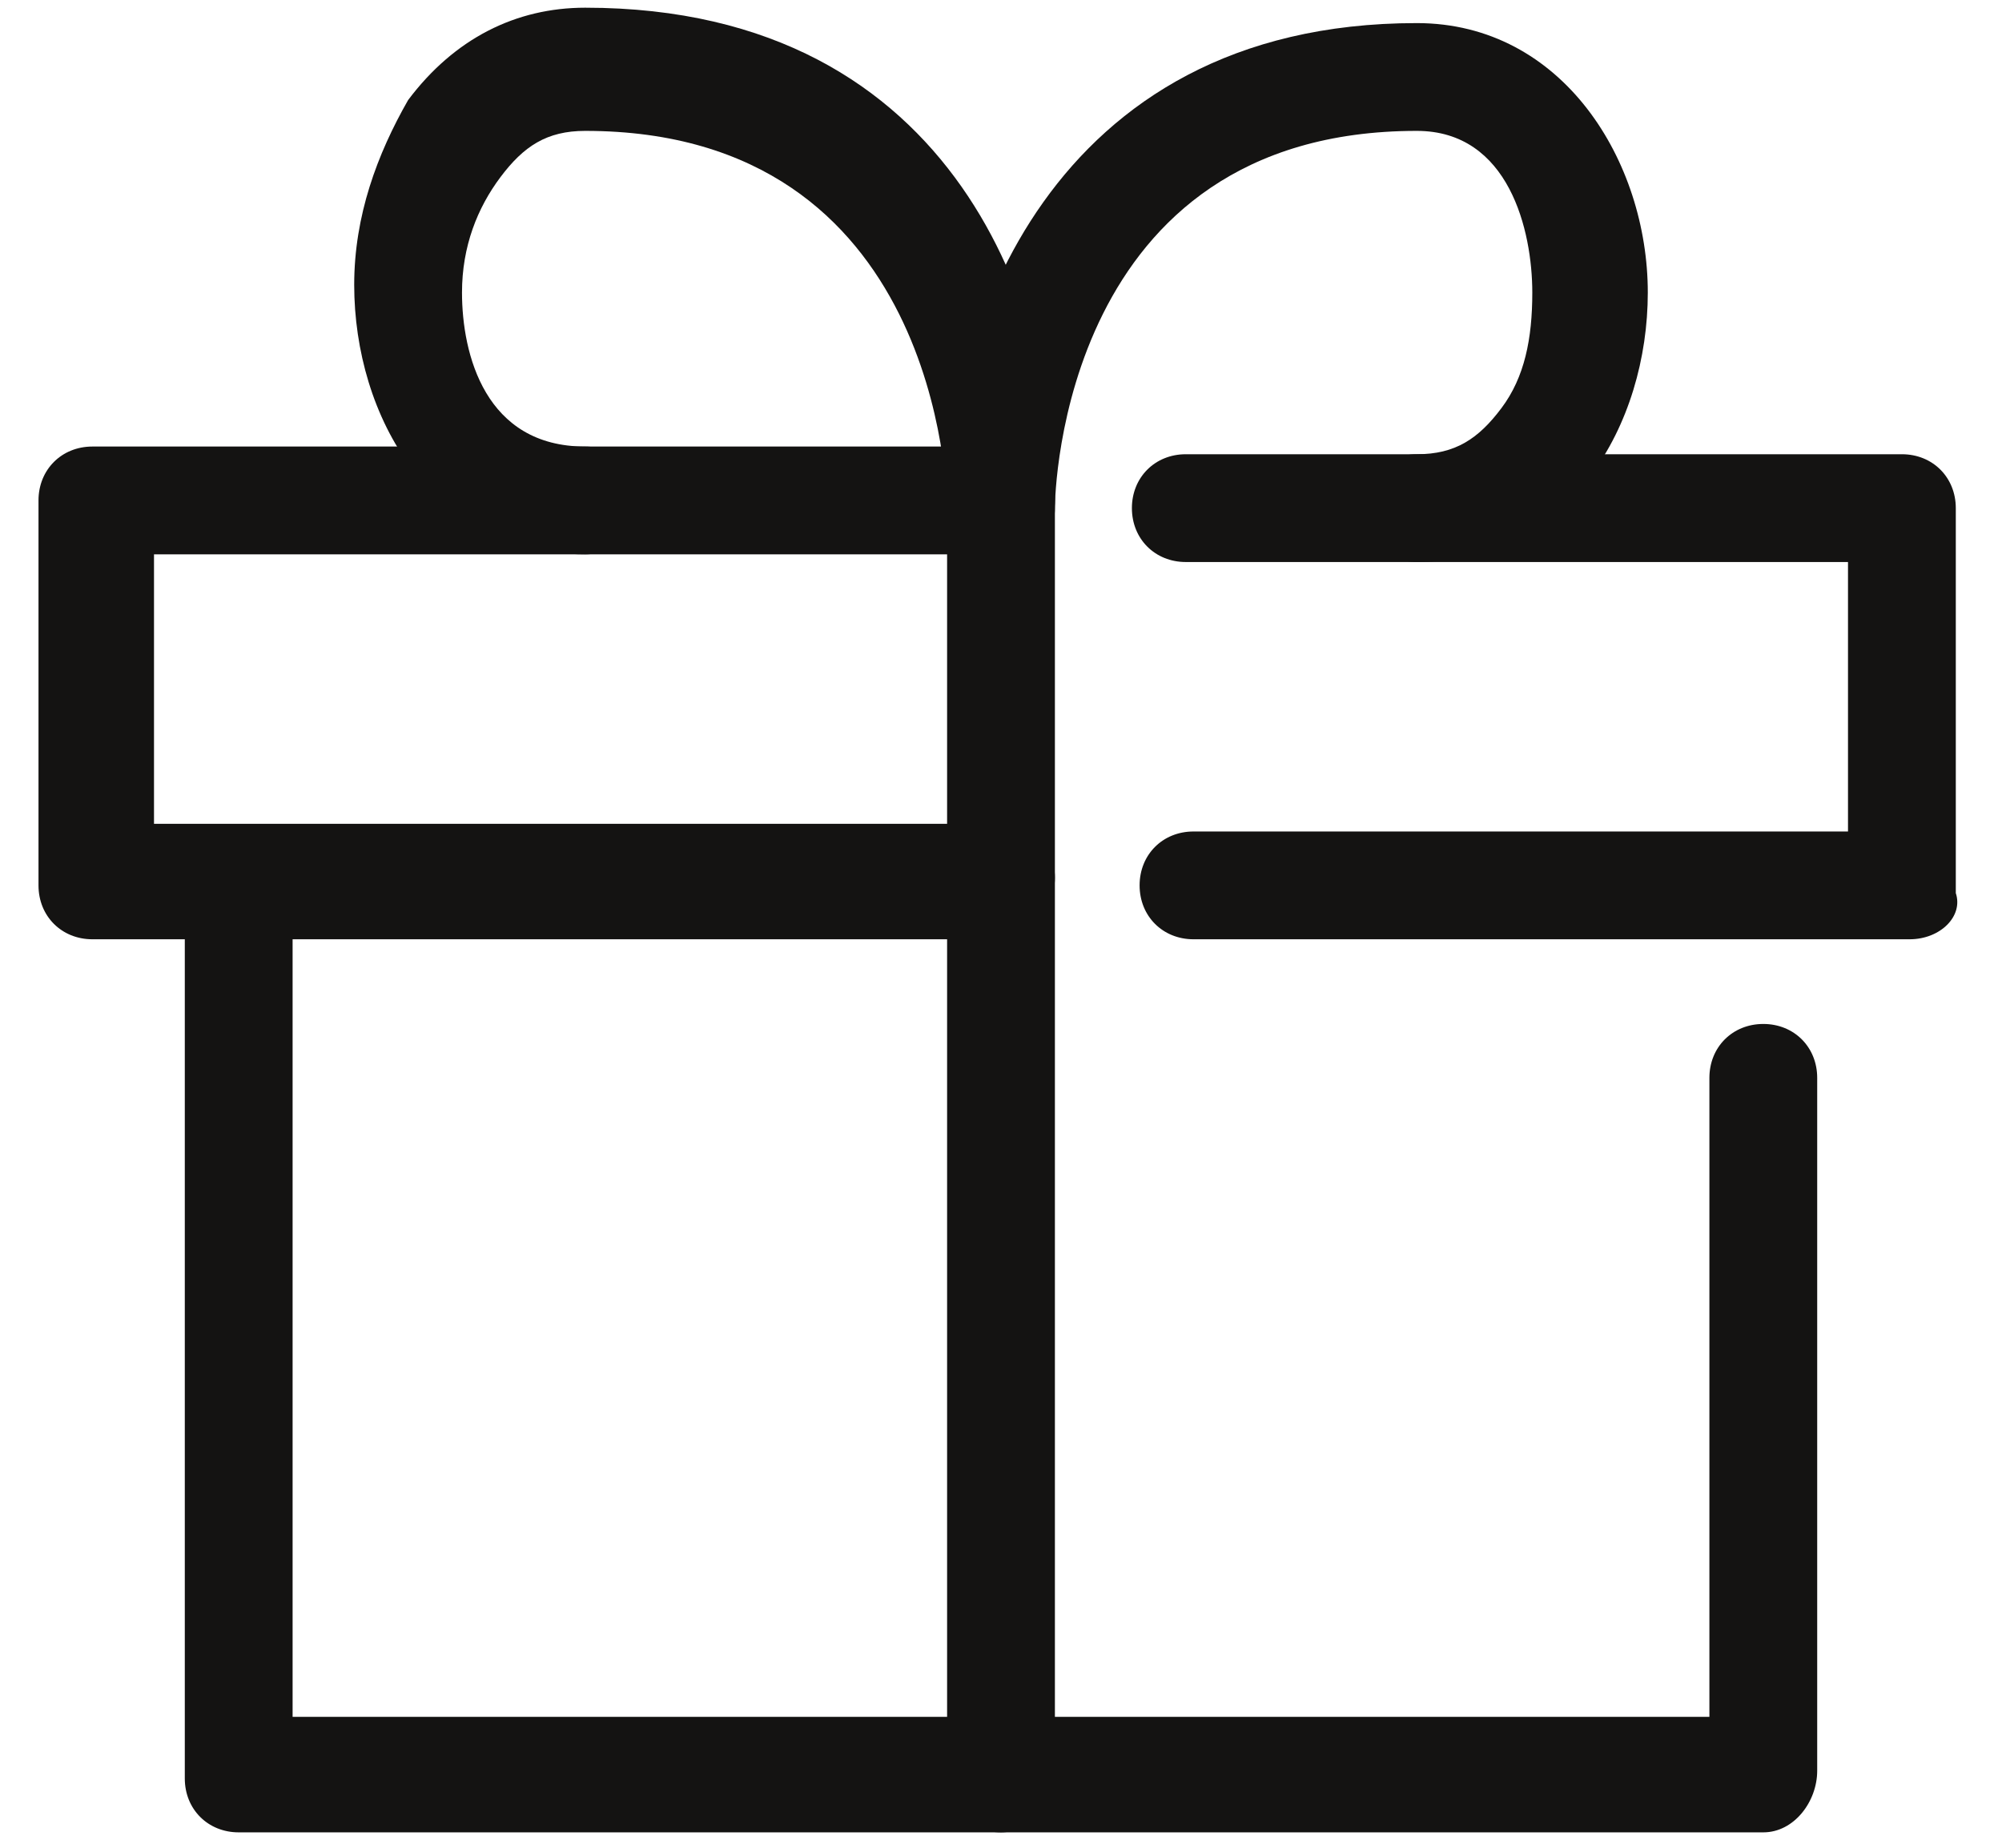
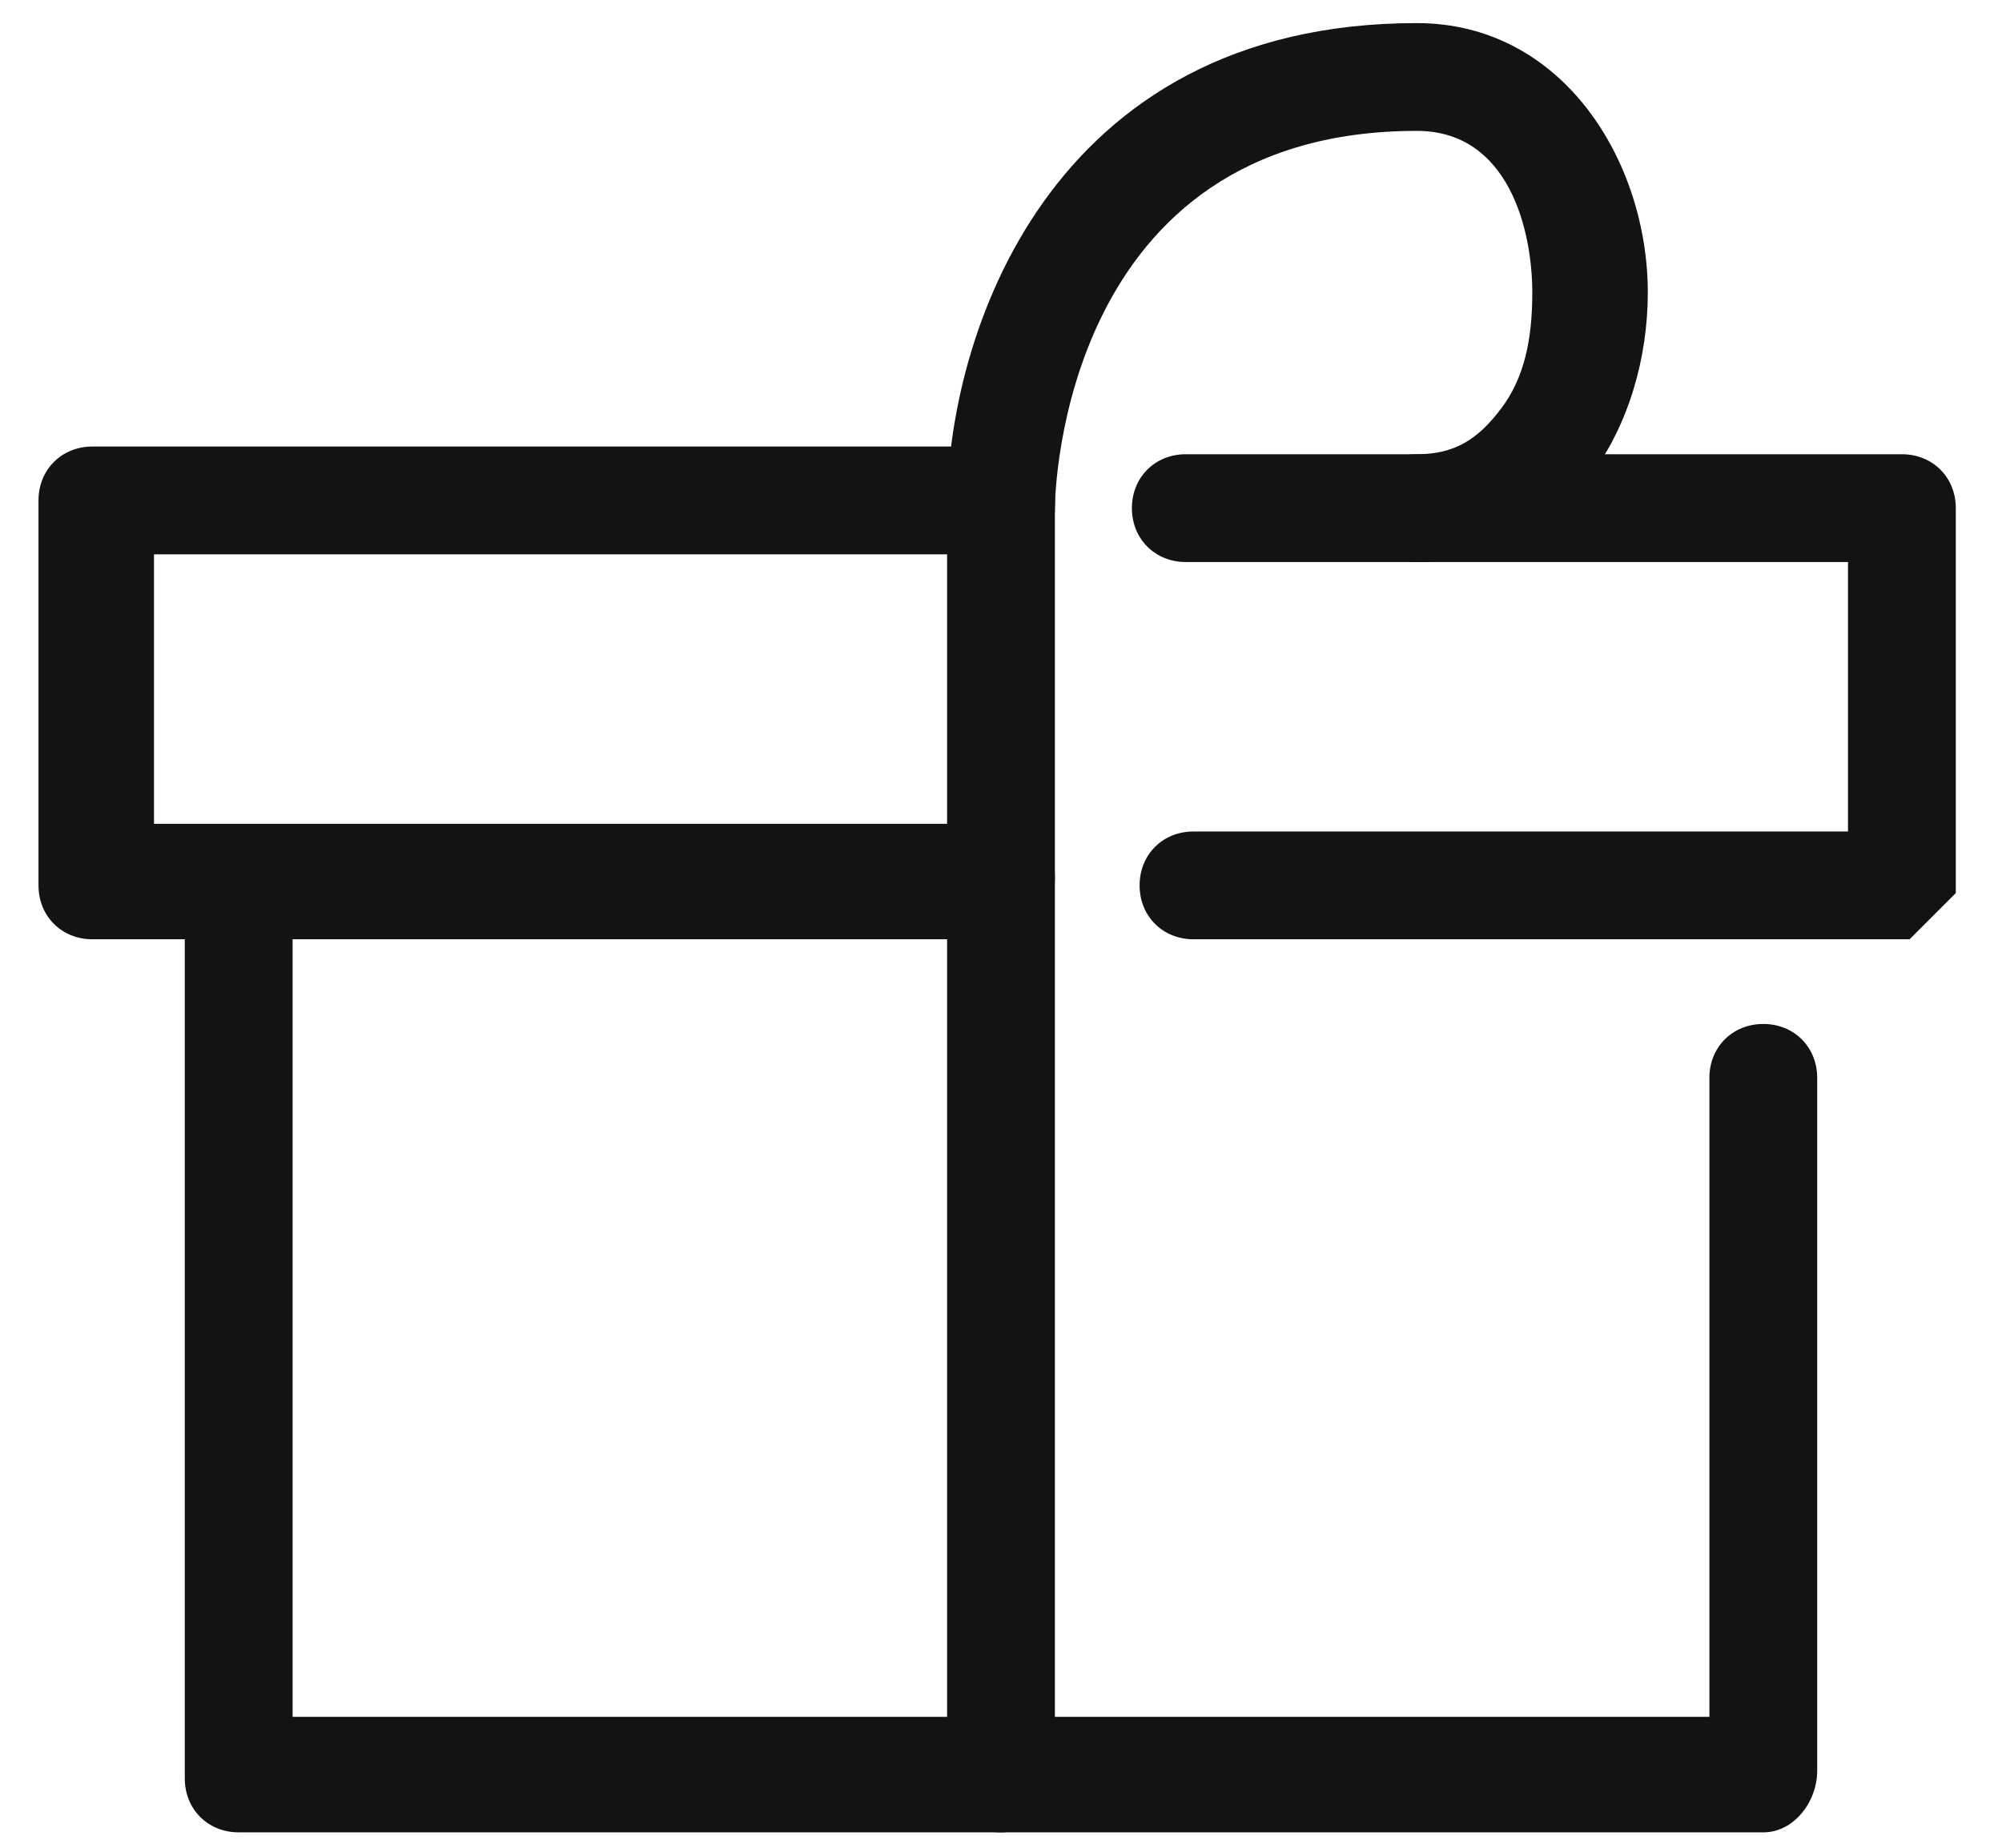
<svg xmlns="http://www.w3.org/2000/svg" version="1.1" id="レイヤー_1" x="0px" y="0px" viewBox="0 0 26 24" style="enable-background:new 0 0 26 24;" xml:space="preserve">
  <style type="text/css">
	.st0{fill:#141312;}
</style>
  <g id="ia">
    <g id="icon_data">
      <g>
        <path class="st0" d="M22.9,23.8H3.1c-0.4,0-0.7-0.3-0.7-0.7V11.5c0-0.4,0.3-0.7,0.7-0.7s0.7,0.3,0.7,0.7v10.8h18.4V14     c0-0.4,0.3-0.7,0.7-0.7c0.4,0,0.7,0.3,0.7,0.7V23C23.6,23.4,23.3,23.8,22.9,23.8z" />
      </g>
      <g>
-         <path class="st0" d="M24.8,12.2h-9.3c-0.4,0-0.7-0.3-0.7-0.7s0.3-0.7,0.7-0.7H24V7.3h-8.6c-0.4,0-0.7-0.3-0.7-0.7     c0-0.4,0.3-0.7,0.7-0.7h9.3c0.4,0,0.7,0.3,0.7,0.7v5C25.5,11.9,25.2,12.2,24.8,12.2z" />
+         <path class="st0" d="M24.8,12.2h-9.3c-0.4,0-0.7-0.3-0.7-0.7s0.3-0.7,0.7-0.7H24V7.3h-8.6c-0.4,0-0.7-0.3-0.7-0.7     c0-0.4,0.3-0.7,0.7-0.7h9.3c0.4,0,0.7,0.3,0.7,0.7v5z" />
      </g>
      <g>
        <path class="st0" d="M13,12.2H1.2c-0.4,0-0.7-0.3-0.7-0.7v-5c0-0.4,0.3-0.7,0.7-0.7H13c0.4,0,0.7,0.3,0.7,0.7     c0,0.4-0.3,0.7-0.7,0.7H2v3.5h11c0.4,0,0.7,0.3,0.7,0.7S13.4,12.2,13,12.2z" />
      </g>
      <g>
        <path class="st0" d="M13,23.8c-0.4,0-0.7-0.3-0.7-0.7V6.5c0-0.4,0.3-0.7,0.7-0.7s0.7,0.3,0.7,0.7V23C13.7,23.4,13.4,23.8,13,23.8     z" />
      </g>
      <g>
        <path class="st0" d="M18.4,7.3c-0.4,0-0.7-0.3-0.7-0.7c0-0.4,0.3-0.7,0.7-0.7c0.5,0,0.8-0.2,1.1-0.6c0.3-0.4,0.4-0.9,0.4-1.5     c0-0.8-0.3-2.1-1.5-2.1c-4.6,0-4.7,4.7-4.7,4.9c0,0.4-0.3,0.7-0.7,0.7s-0.7-0.3-0.7-0.7c0-2.2,1.3-6.3,6.1-6.3c1.9,0,3,1.8,3,3.5     C21.4,5.5,20.4,7.3,18.4,7.3z" />
      </g>
      <g>
-         <path class="st0" d="M13,7.3c-0.4,0-0.7-0.3-0.7-0.7l0,0c0-0.2-0.1-4.9-4.7-4.9c-0.5,0-0.8,0.2-1.1,0.6C6.2,2.7,6,3.2,6,3.8     c0,0.8,0.3,2,1.6,2c0.4,0,0.7,0.3,0.7,0.7c0,0.4-0.3,0.7-0.7,0.7c-2,0-3-1.8-3-3.5c0-0.9,0.3-1.7,0.7-2.4     c0.6-0.8,1.4-1.2,2.3-1.2c4.9,0,6.1,4.1,6.1,6.3C13.7,6.9,13.4,7.3,13,7.3z" />
-       </g>
+         </g>
    </g>
  </g>
</svg>